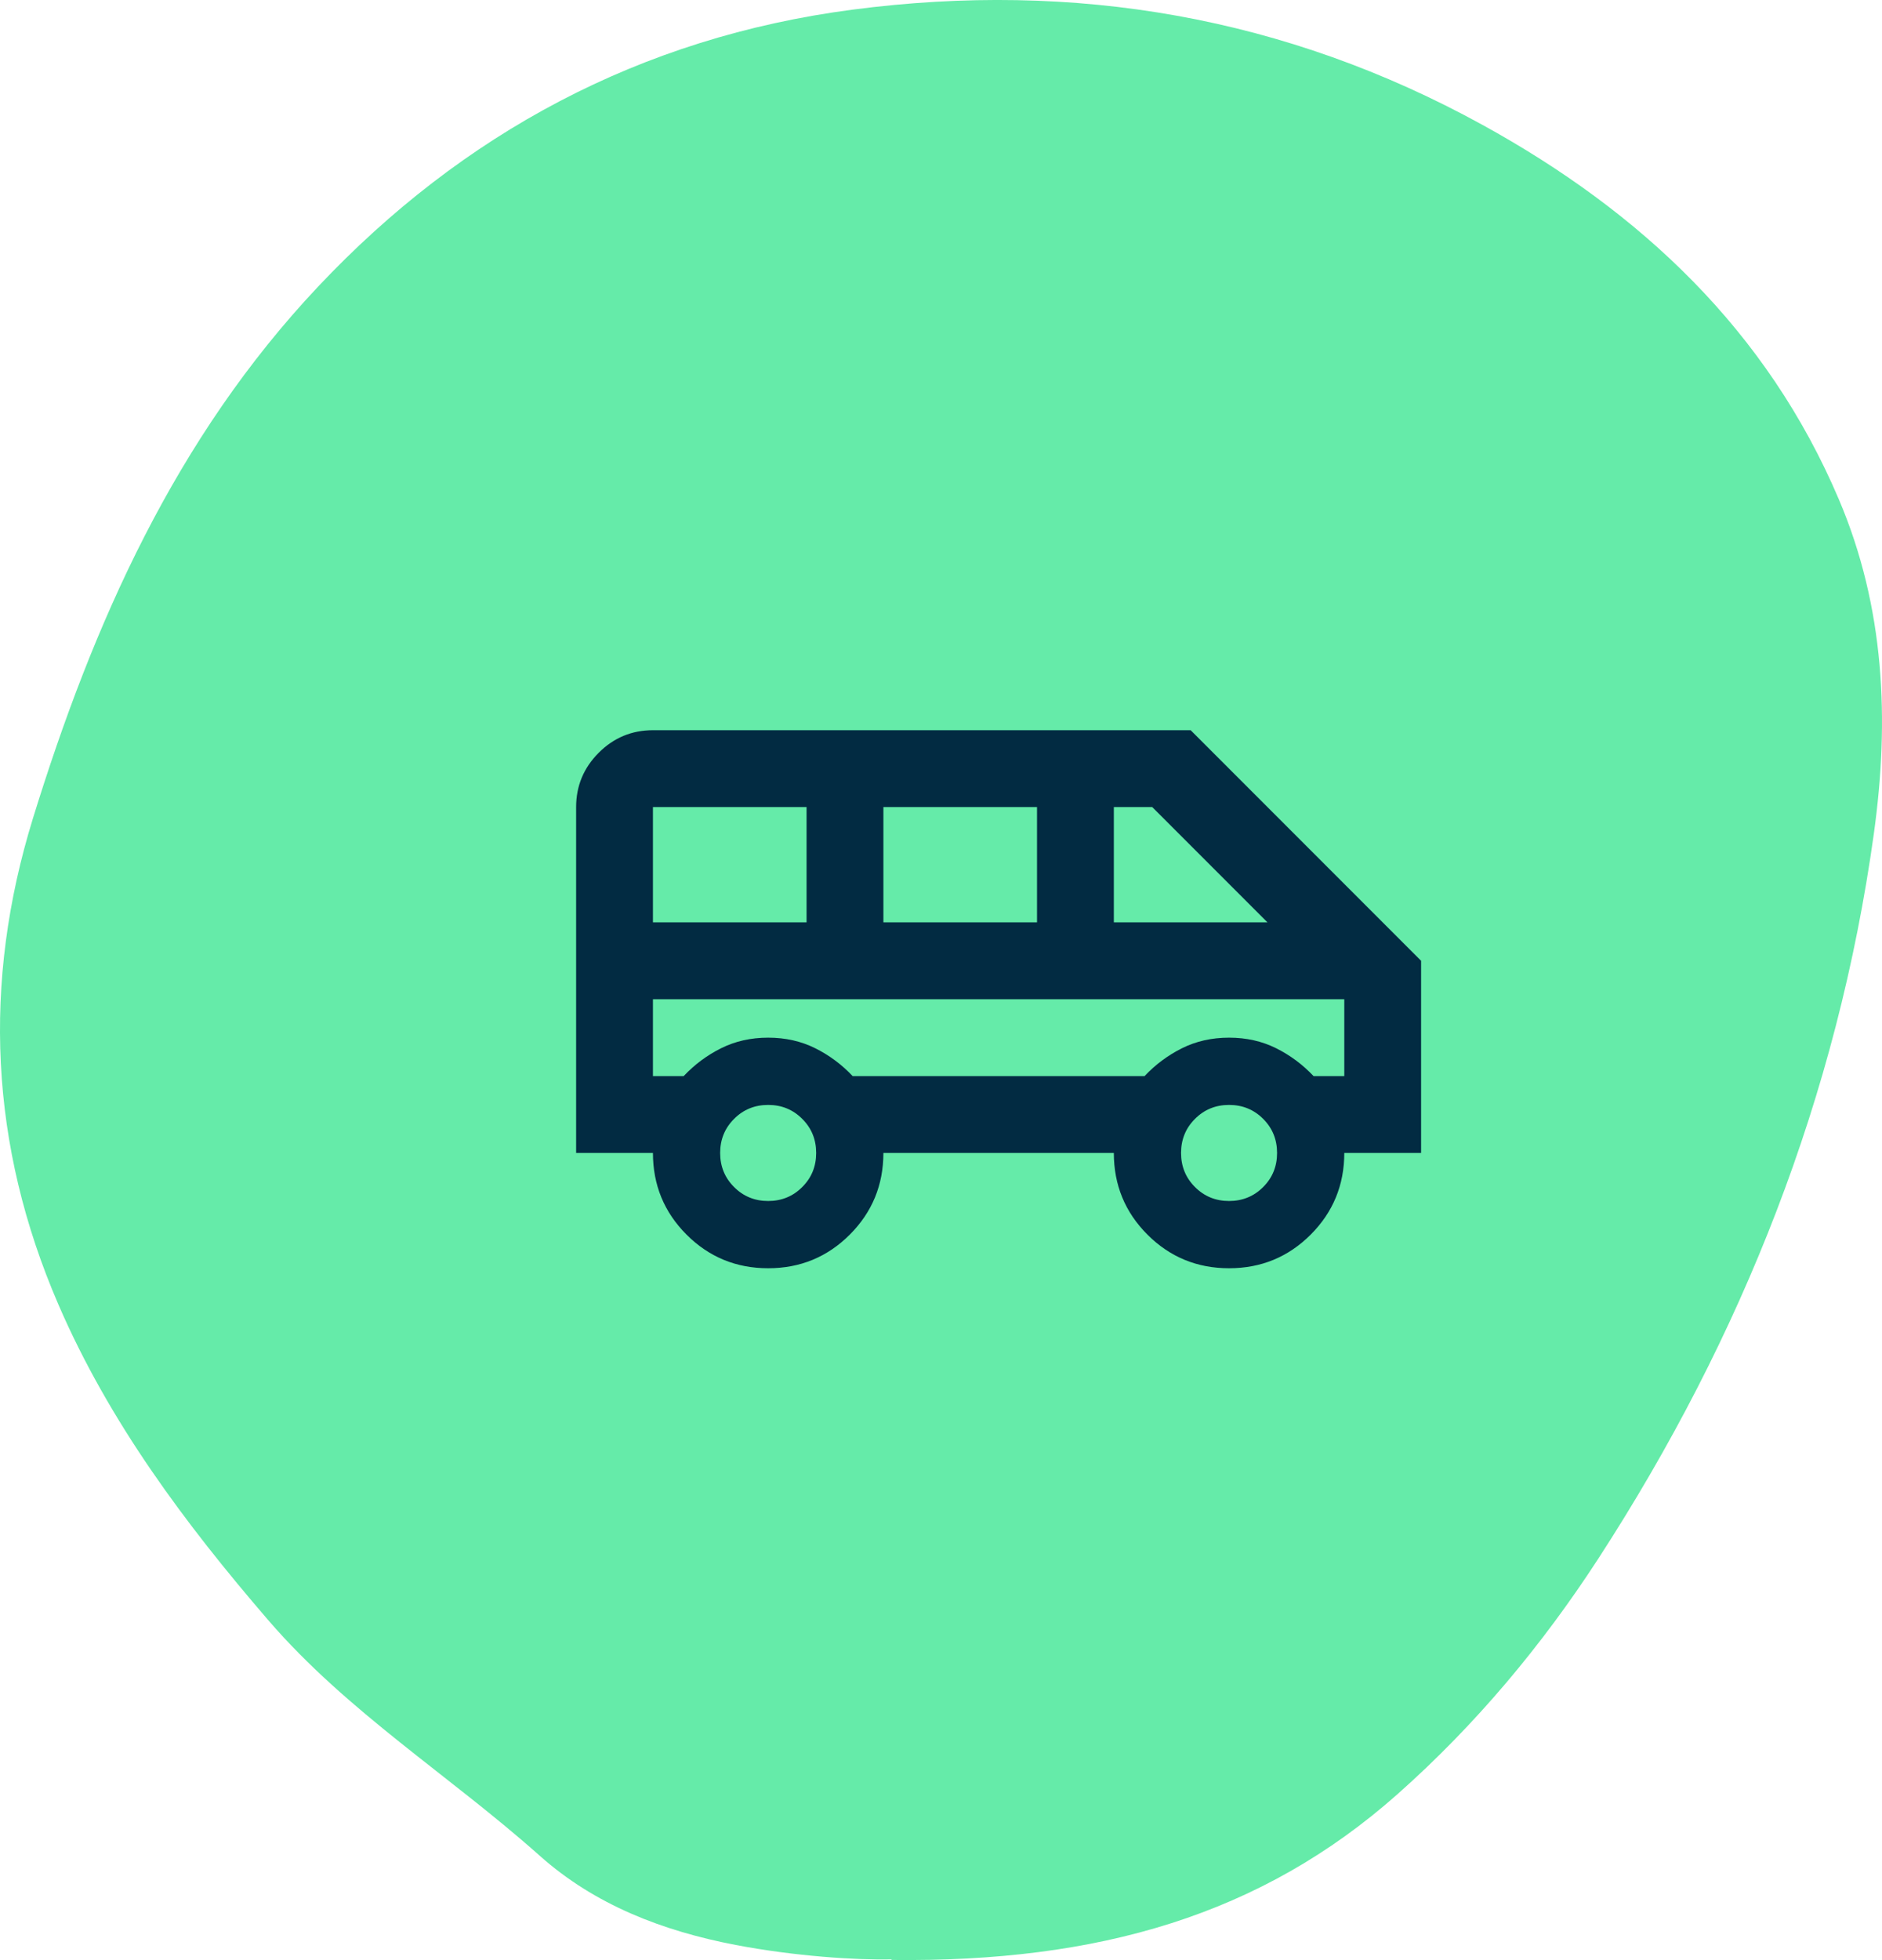
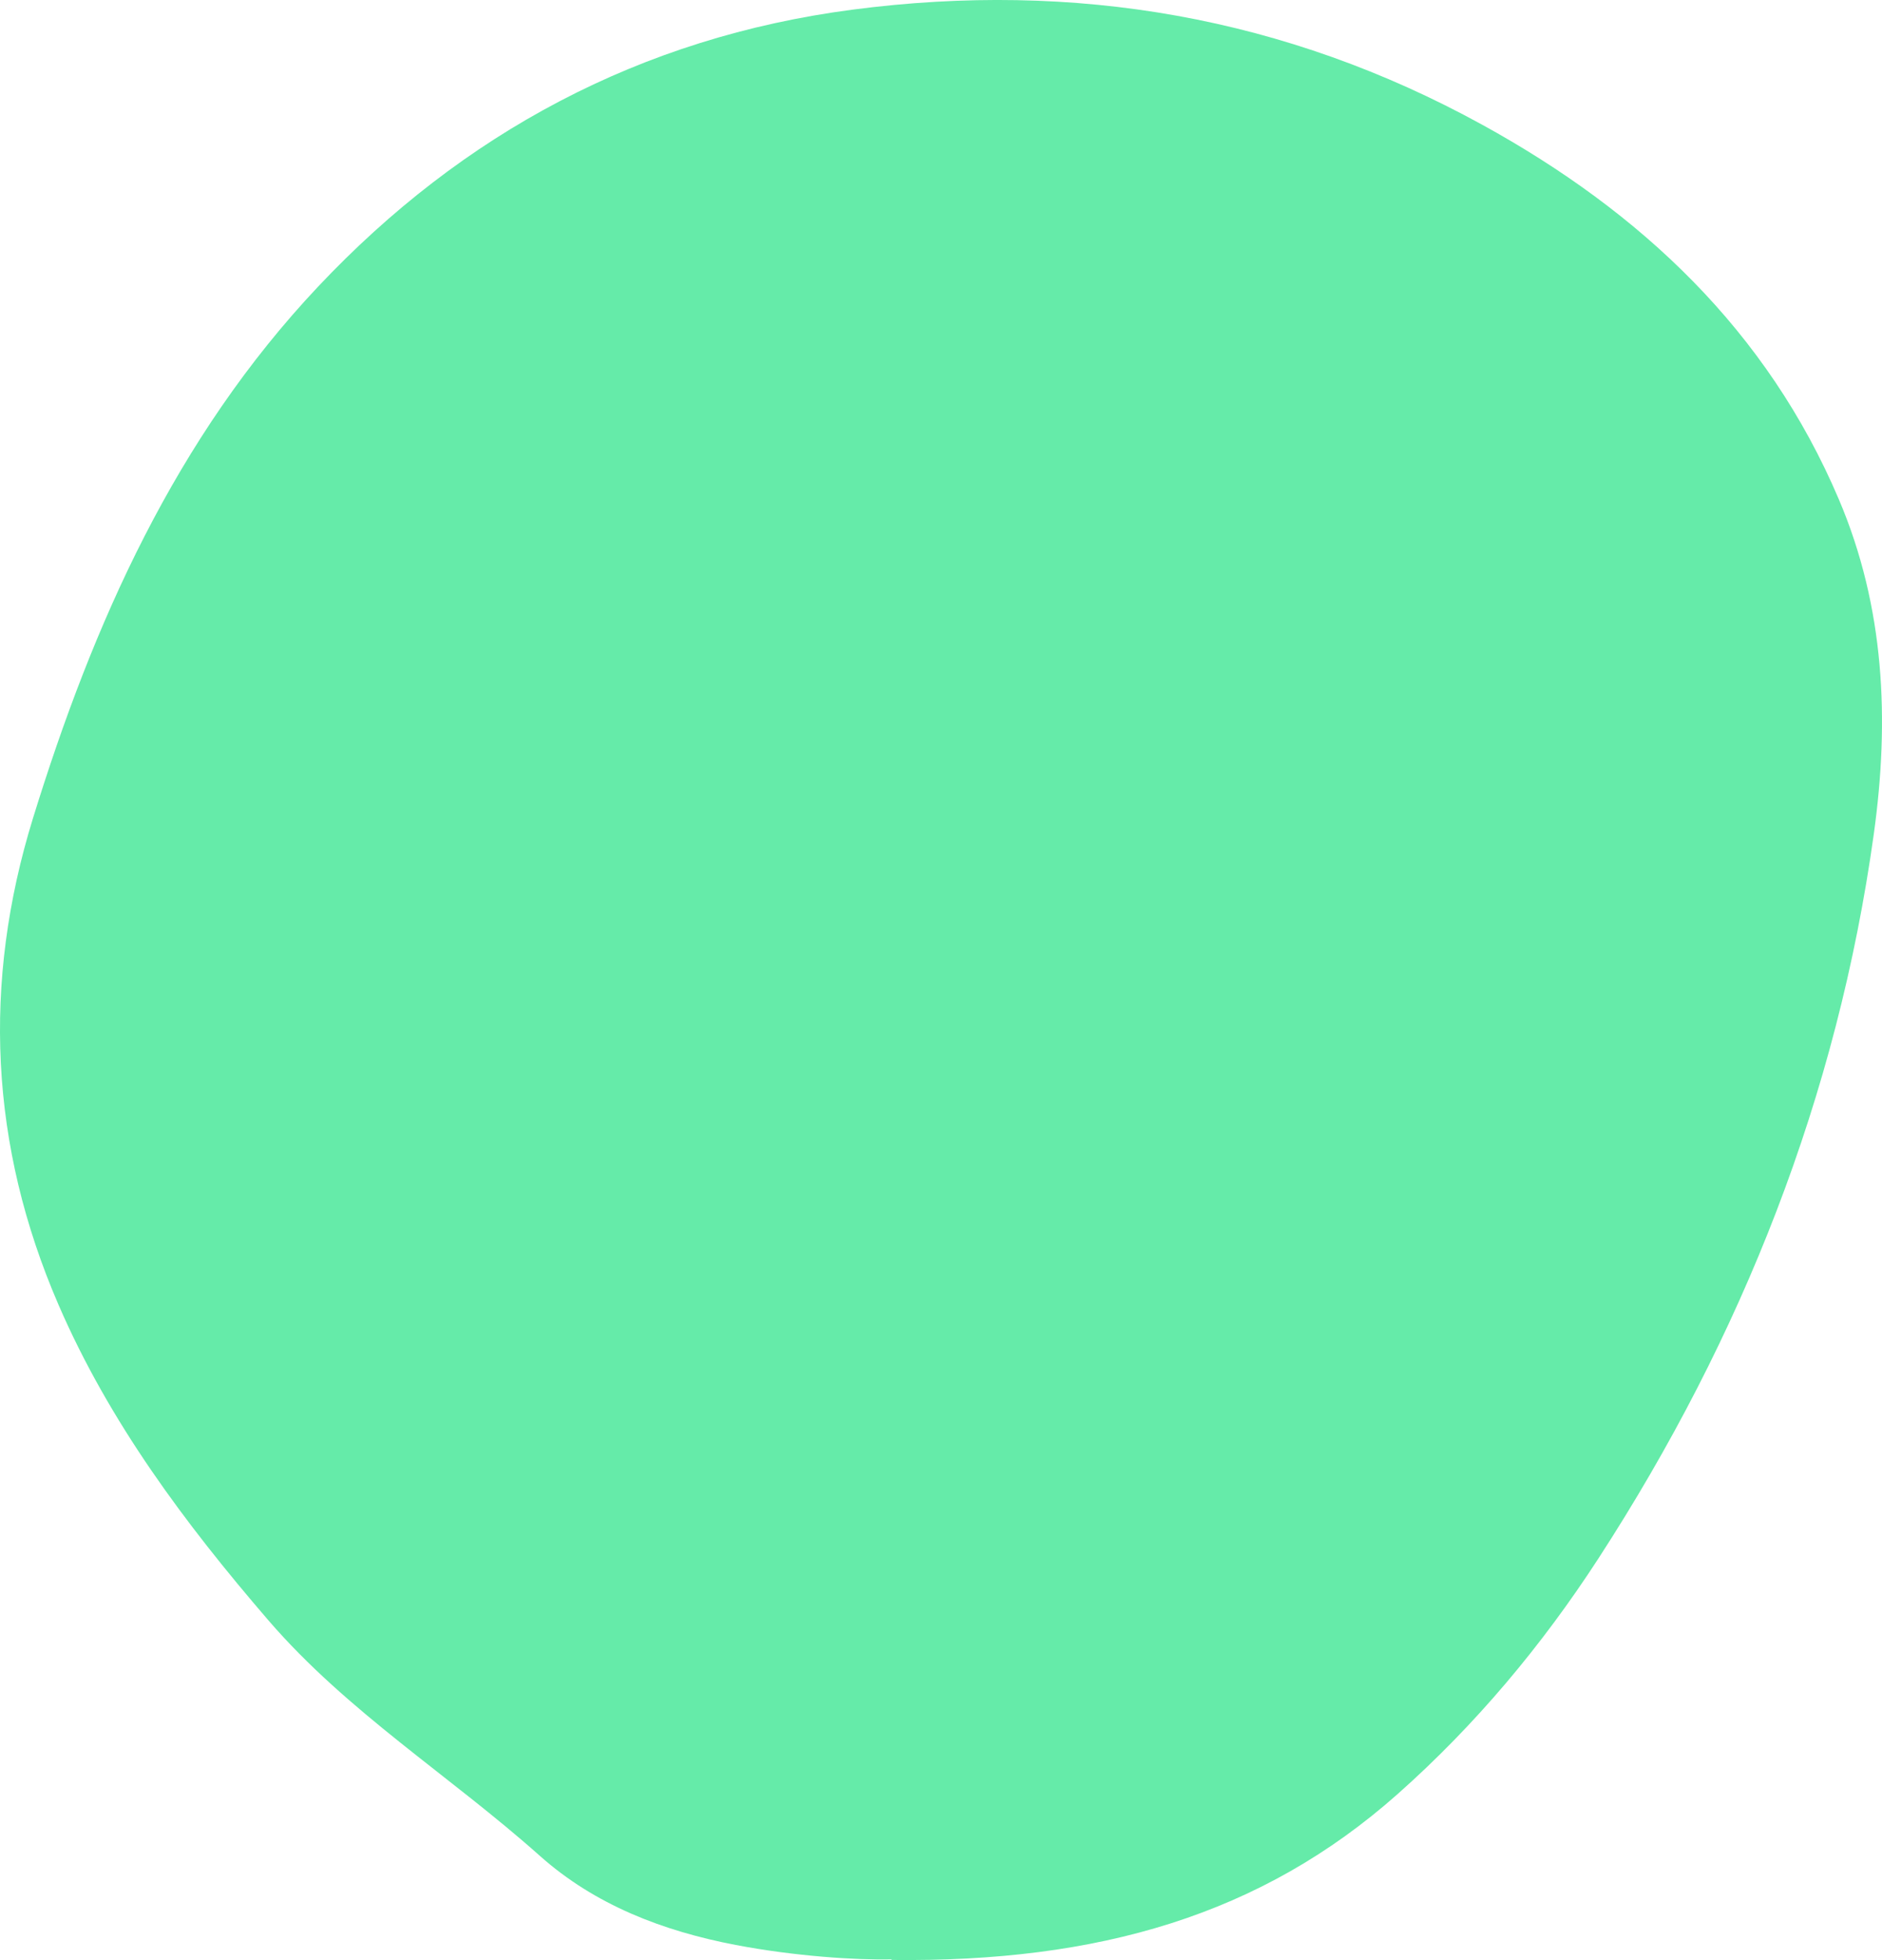
<svg xmlns="http://www.w3.org/2000/svg" width="49" height="51" viewBox="0 0 49 51" fill="none">
  <path d="M23.213 50.983C22.293 51.003 20.709 50.904 19.15 50.607C17.26 50.245 15.49 49.568 14.052 48.286C11.724 46.212 9.039 44.54 6.987 42.16C4.82 39.646 2.844 37.003 1.521 33.945C-0.269 29.808 -0.465 25.573 0.858 21.292C2.426 16.215 4.568 11.395 8.284 7.456C12.04 3.473 16.671 0.974 22.197 0.251C27.985 -0.506 33.471 0.434 38.59 3.245C42.733 5.521 46.011 8.609 47.877 12.994C49.073 15.804 49.199 18.734 48.787 21.698C47.841 28.507 45.367 34.772 41.617 40.551C40.148 42.813 38.419 44.881 36.387 46.683C32.832 49.835 28.588 51.062 23.213 50.998V50.983Z" fill="#65EBA9" />
  <mask id="mask0_1306_1003" style="mask-type:alpha" maskUnits="userSpaceOnUse" x="14" y="14" width="24" height="24">
    <rect x="14" y="14" width="24" height="24" fill="#D9D9D9" />
  </mask>
  <g mask="url(#mask0_1306_1003)">
-     <path d="M20 33C19.167 33 18.458 32.708 17.875 32.125C17.292 31.542 17 30.833 17 30H15V21C15 20.45 15.196 19.979 15.588 19.587C15.979 19.196 16.45 19 17 19H31L37 25V30H35C35 30.833 34.708 31.542 34.125 32.125C33.542 32.708 32.833 33 32 33C31.167 33 30.458 32.708 29.875 32.125C29.292 31.542 29 30.833 29 30H23C23 30.833 22.708 31.542 22.125 32.125C21.542 32.708 20.833 33 20 33ZM29 24H33L30 21H29V24ZM23 24H27V21H23V24ZM17 24H21V21H17V24ZM20 31.25C20.35 31.25 20.646 31.129 20.887 30.887C21.129 30.646 21.25 30.35 21.25 30C21.25 29.65 21.129 29.354 20.887 29.113C20.646 28.871 20.35 28.75 20 28.75C19.65 28.75 19.354 28.871 19.113 29.113C18.871 29.354 18.75 29.65 18.75 30C18.75 30.35 18.871 30.646 19.113 30.887C19.354 31.129 19.65 31.25 20 31.25ZM32 31.25C32.35 31.25 32.646 31.129 32.888 30.887C33.129 30.646 33.25 30.35 33.25 30C33.25 29.65 33.129 29.354 32.888 29.113C32.646 28.871 32.35 28.75 32 28.75C31.65 28.75 31.354 28.871 31.113 29.113C30.871 29.354 30.75 29.65 30.75 30C30.75 30.35 30.871 30.646 31.113 30.887C31.354 31.129 31.65 31.25 32 31.25ZM17 28H17.8C18.083 27.7 18.408 27.458 18.775 27.275C19.142 27.092 19.55 27 20 27C20.45 27 20.858 27.092 21.225 27.275C21.592 27.458 21.917 27.7 22.2 28H29.8C30.083 27.7 30.408 27.458 30.775 27.275C31.142 27.092 31.55 27 32 27C32.45 27 32.858 27.092 33.225 27.275C33.592 27.458 33.917 27.7 34.2 28H35V26H17V28Z" fill="#022B42" />
-   </g>
+     </g>
</svg>